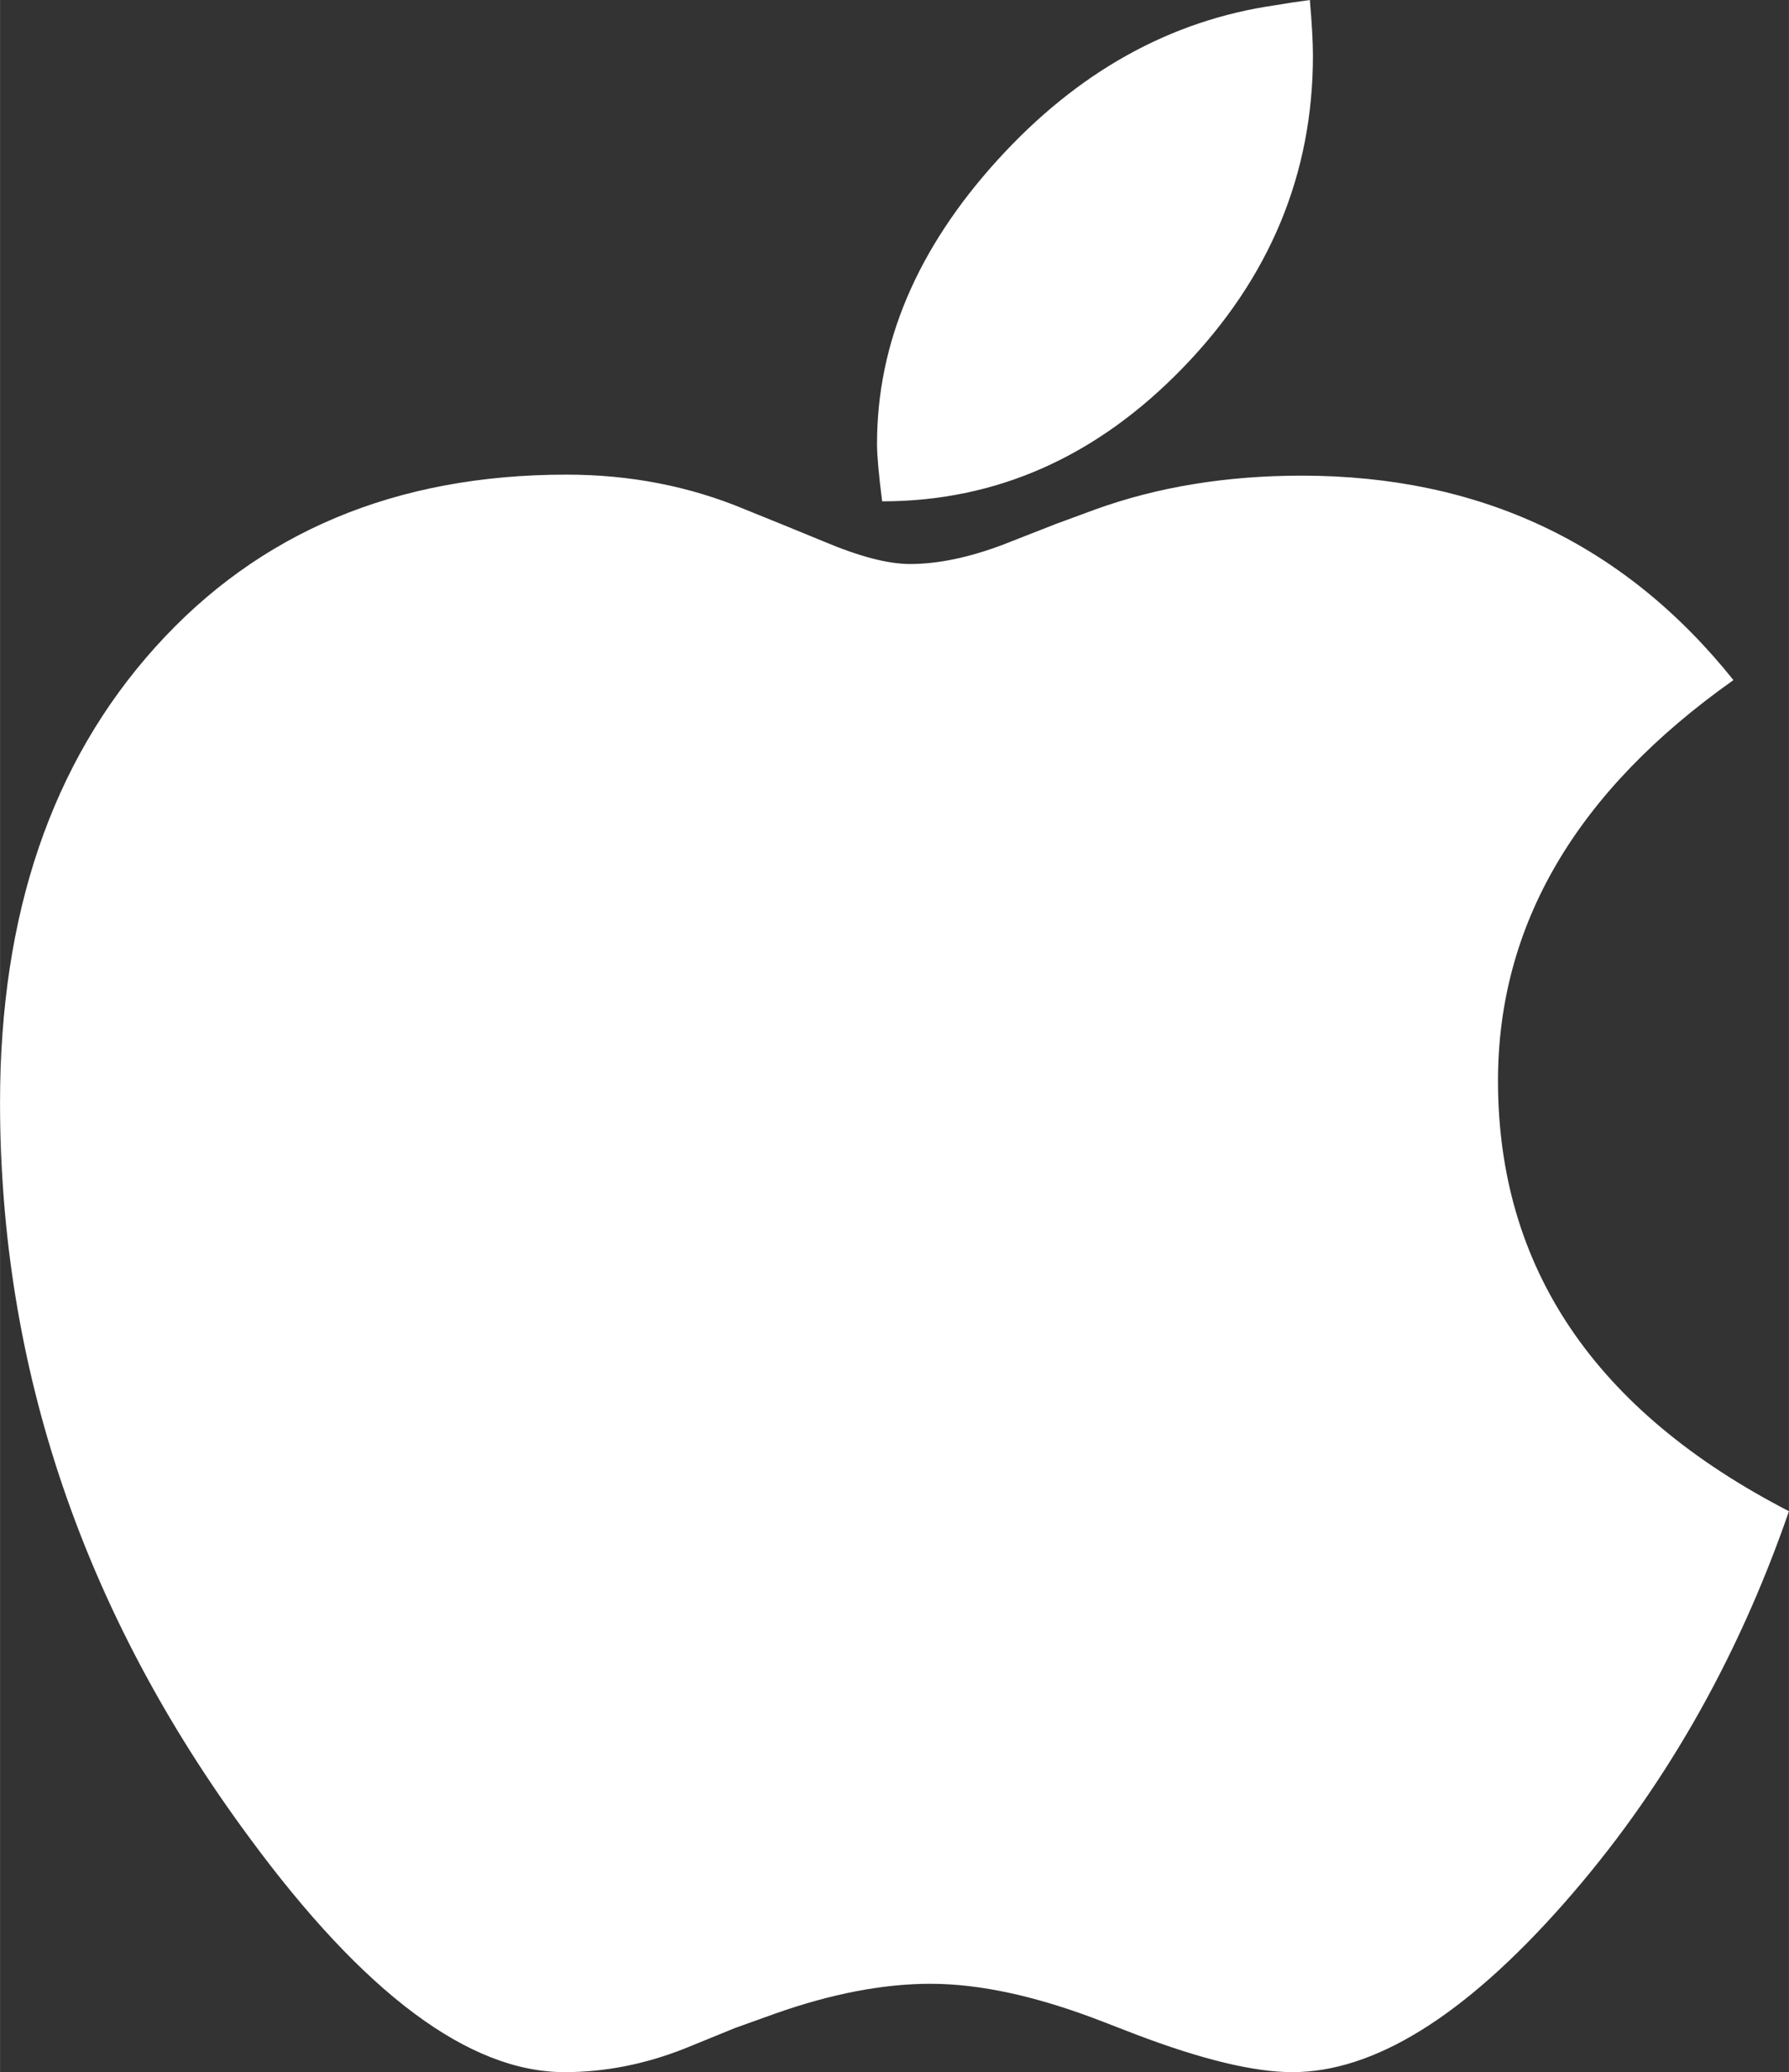
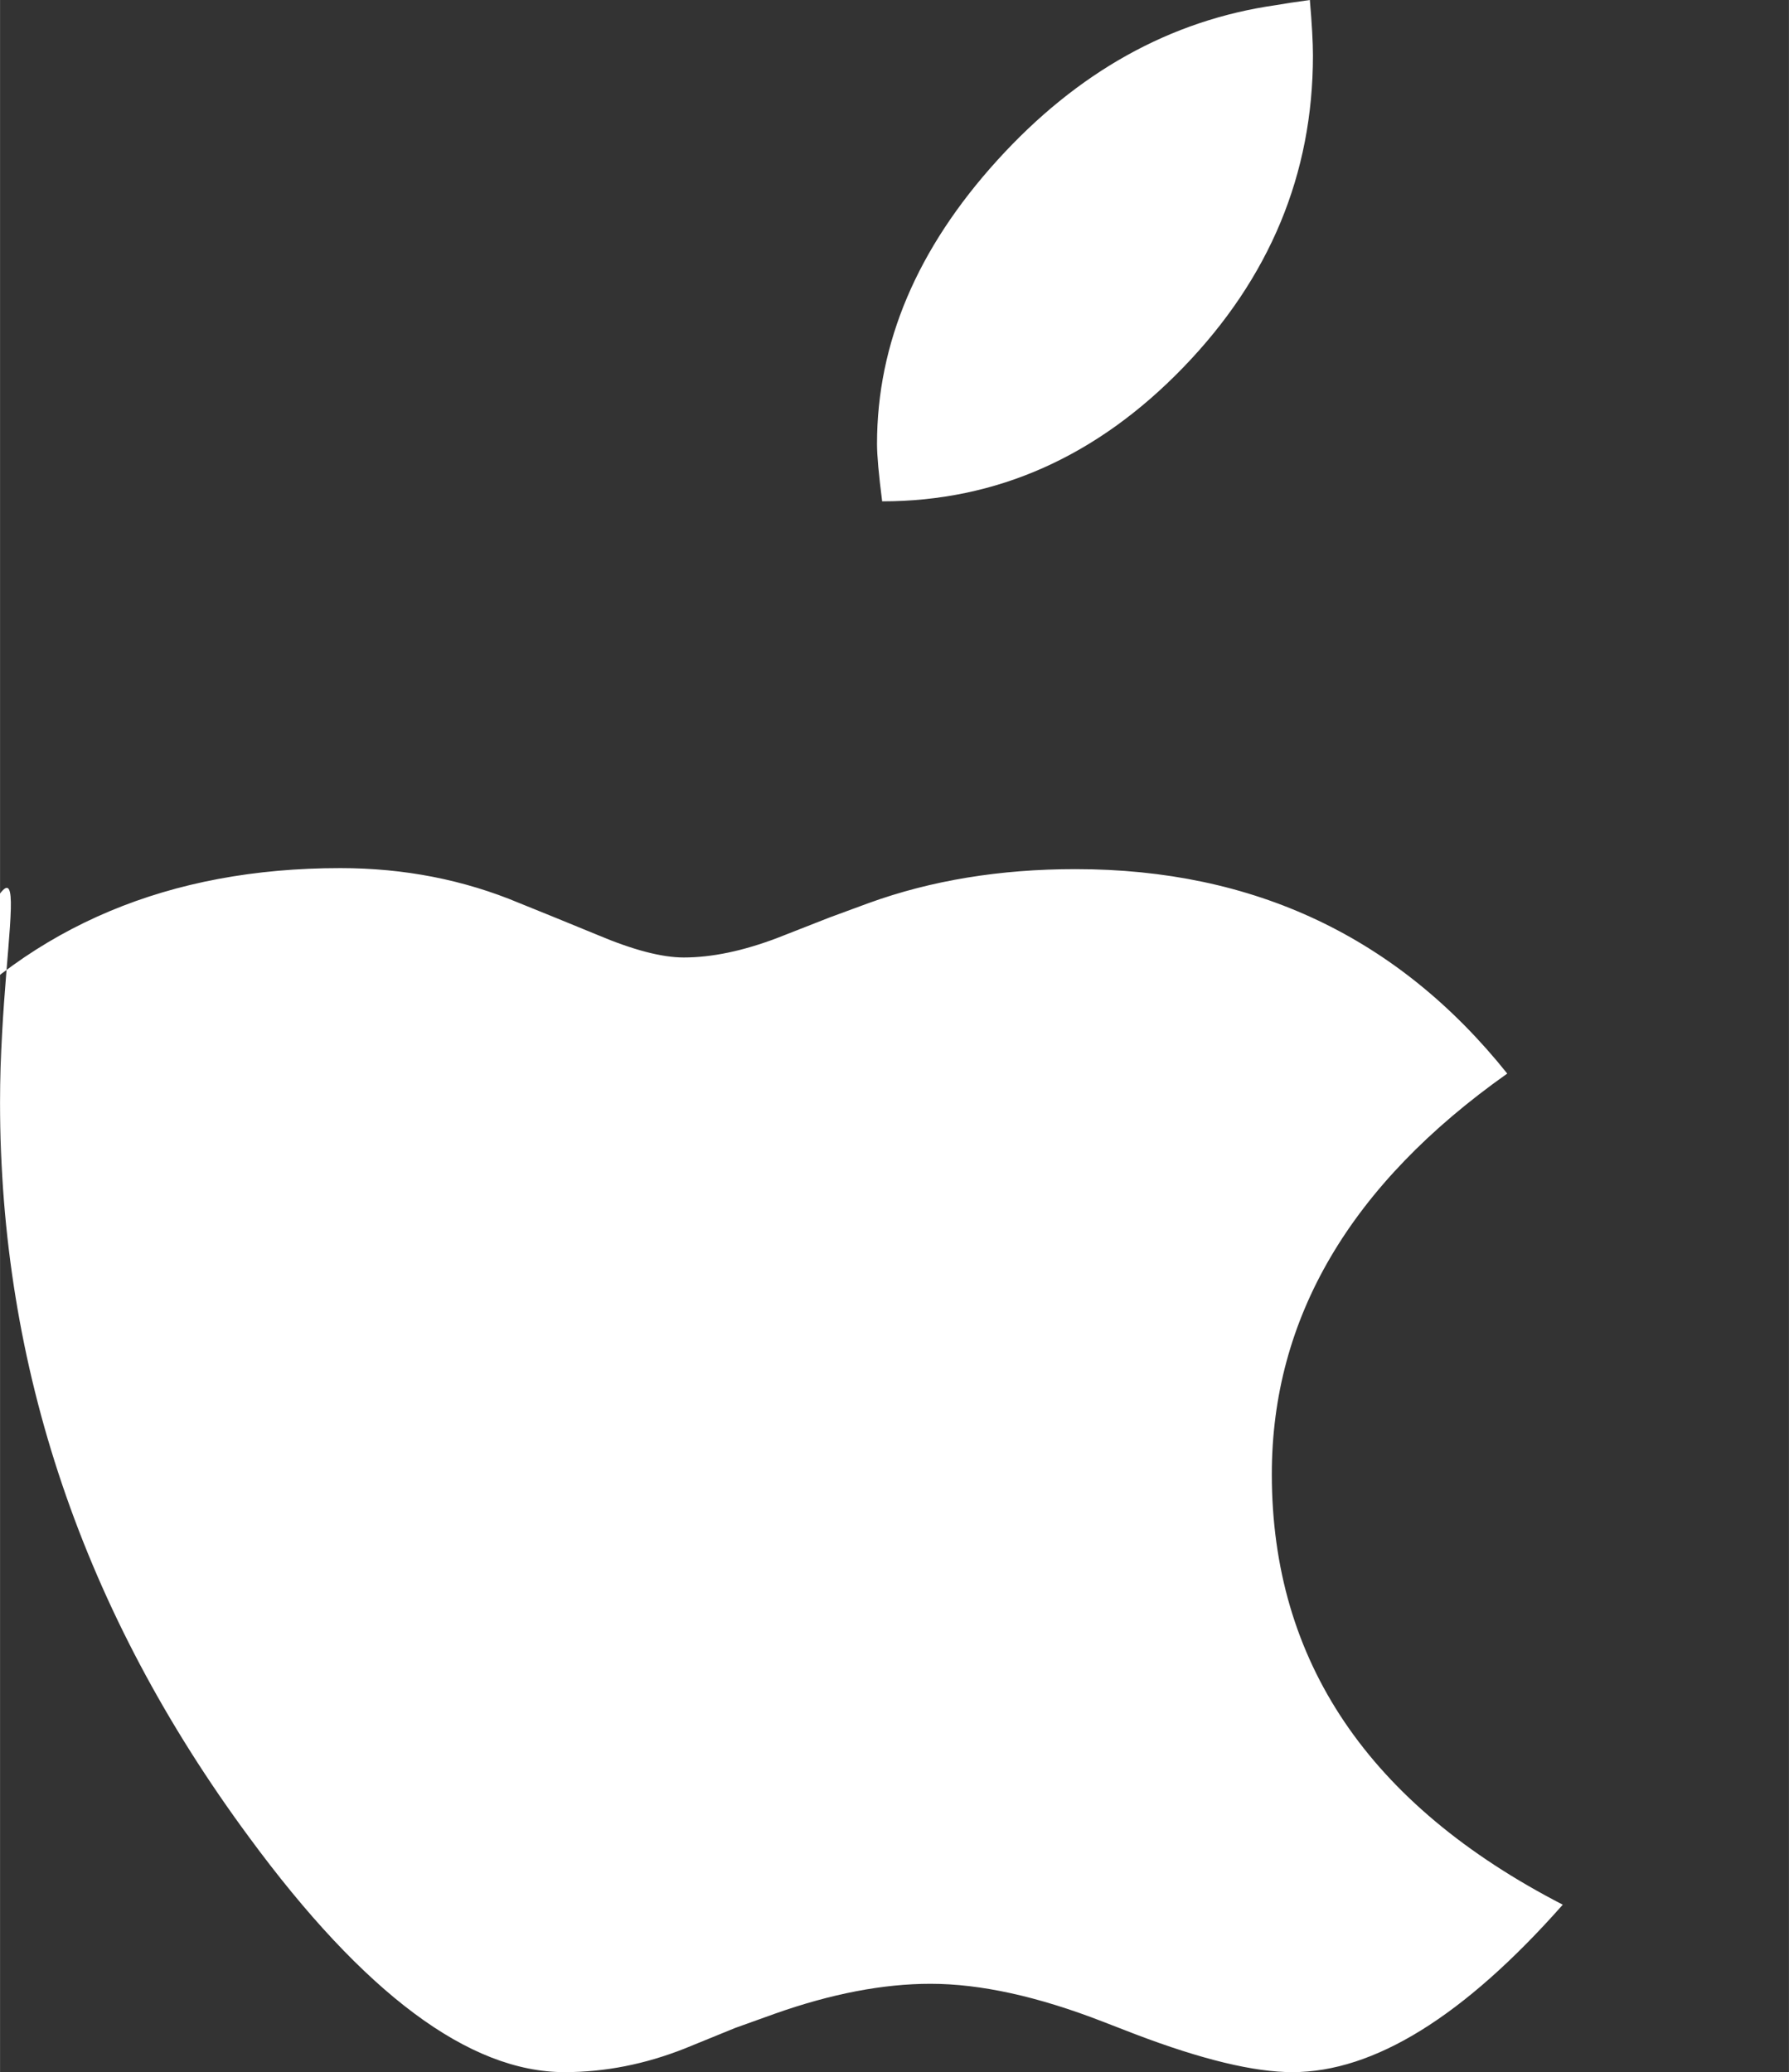
<svg xmlns="http://www.w3.org/2000/svg" height="2500" width="2158" viewBox="0 -3.552713678800501e-15 820 950">
  <rect x="0" y="-3.552713678800501e-15" width="820" height="950" fill="#333333" stroke="none" />
-   <path fill="white" d="M404.345 229.846c52.467 0 98.494-20.488 138.08-61.465s59.38-88.626 59.38-142.947c0-5.966-.472-14.444-1.414-25.434-6.912.942-12.096 1.727-15.552 2.355-48.383 6.908-90.954 30.615-127.713 71.12-36.758 40.506-55.137 83.838-55.137 129.996 0 5.337.785 14.13 2.356 26.375zM592.379 950c37.387 0 78.701-25.59 123.943-76.772S796.122 761.915 820 692.836c-88.912-45.844-133.368-111.626-133.368-197.348 0-71.591 35.973-132.82 107.92-183.688-49.954-62.486-115.931-93.729-197.931-93.729-34.56 0-66.134 5.181-94.724 15.543l-17.908 6.594-24.035 9.42c-15.709 5.966-30.004 8.95-42.885 8.95-10.054 0-23.25-3.455-39.586-10.363l-18.38-7.536-17.436-7.065c-25.449-10.676-52.782-16.014-82-16.014-78.23 0-141.065 26.376-188.506 79.128C23.72 349.479 0 419.03 0 505.379c0 121.517 38.015 233.772 114.046 336.763C166.828 914.047 215.054 950 258.724 950c18.537 0 36.916-3.611 55.138-10.833l23.092-9.42 18.38-6.594c25.762-9.106 49.482-13.659 71.16-13.659 22.935 0 49.326 5.81 79.173 17.427l14.609 5.652C550.75 944.191 574.786 950 592.379 950z" />
+   <path fill="white" d="M404.345 229.846c52.467 0 98.494-20.488 138.08-61.465s59.38-88.626 59.38-142.947c0-5.966-.472-14.444-1.414-25.434-6.912.942-12.096 1.727-15.552 2.355-48.383 6.908-90.954 30.615-127.713 71.12-36.758 40.506-55.137 83.838-55.137 129.996 0 5.337.785 14.13 2.356 26.375zM592.379 950c37.387 0 78.701-25.59 123.943-76.772c-88.912-45.844-133.368-111.626-133.368-197.348 0-71.591 35.973-132.82 107.92-183.688-49.954-62.486-115.931-93.729-197.931-93.729-34.56 0-66.134 5.181-94.724 15.543l-17.908 6.594-24.035 9.42c-15.709 5.966-30.004 8.95-42.885 8.95-10.054 0-23.25-3.455-39.586-10.363l-18.38-7.536-17.436-7.065c-25.449-10.676-52.782-16.014-82-16.014-78.23 0-141.065 26.376-188.506 79.128C23.72 349.479 0 419.03 0 505.379c0 121.517 38.015 233.772 114.046 336.763C166.828 914.047 215.054 950 258.724 950c18.537 0 36.916-3.611 55.138-10.833l23.092-9.42 18.38-6.594c25.762-9.106 49.482-13.659 71.16-13.659 22.935 0 49.326 5.81 79.173 17.427l14.609 5.652C550.75 944.191 574.786 950 592.379 950z" />
</svg>